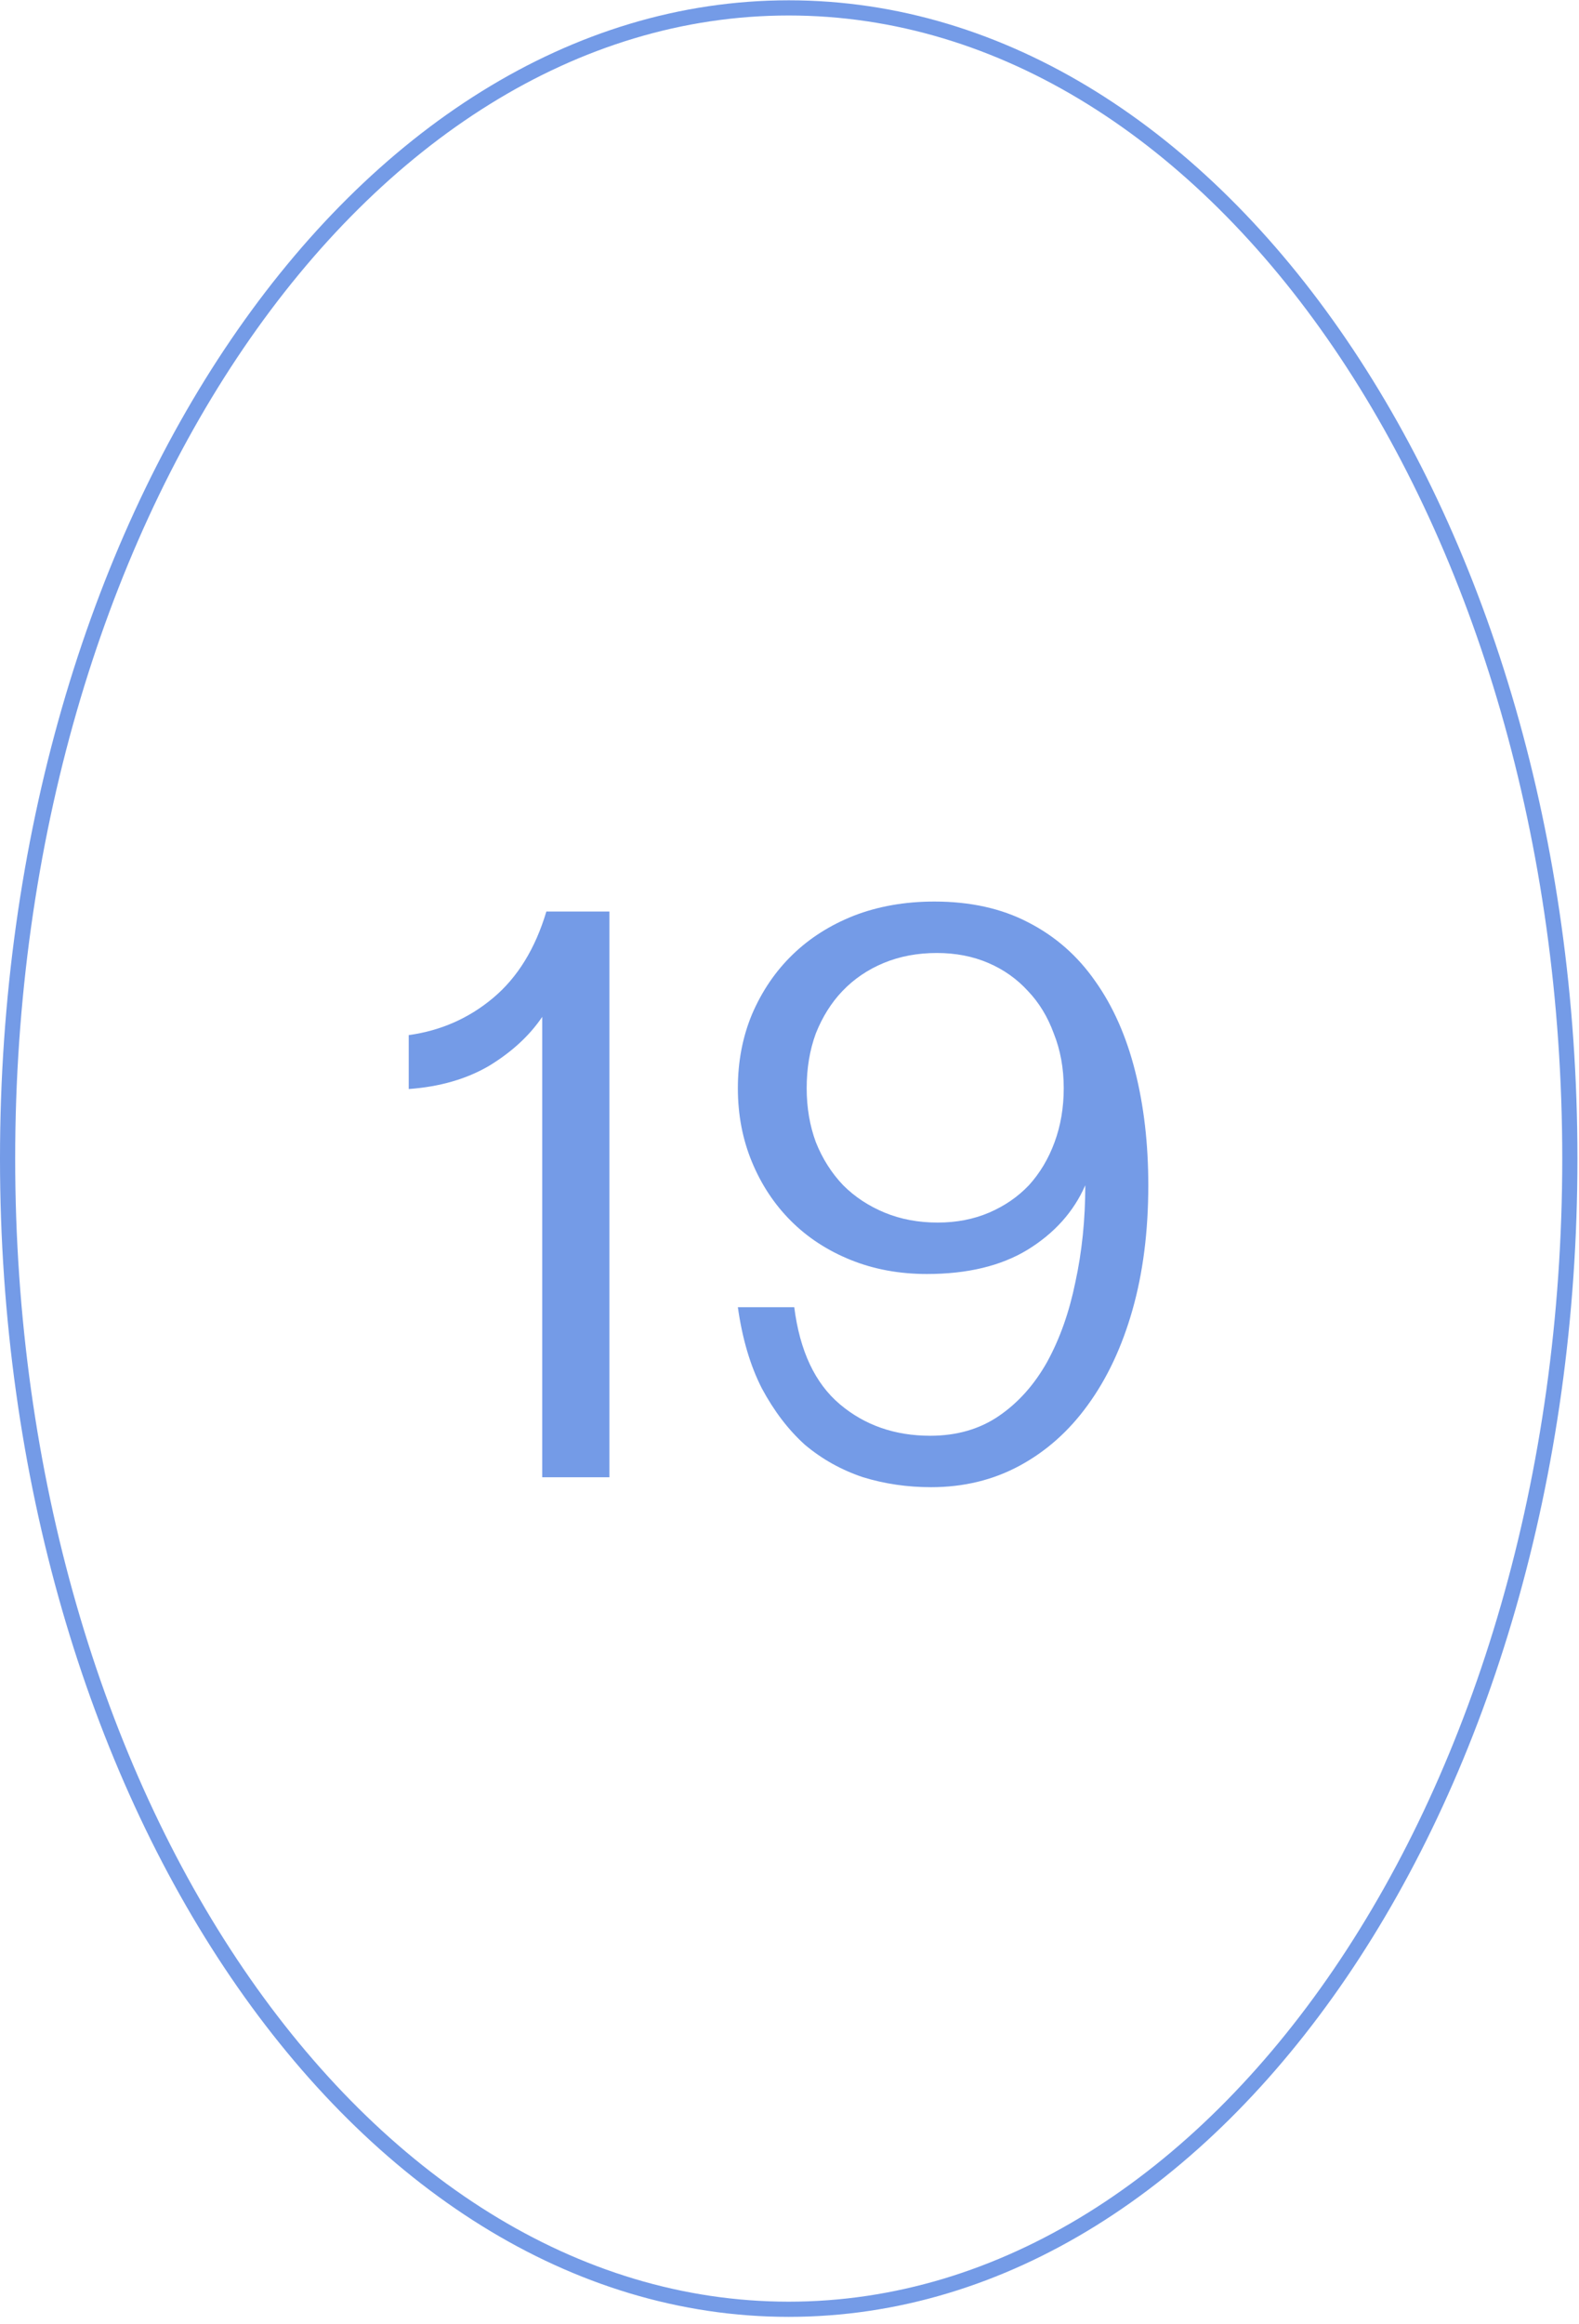
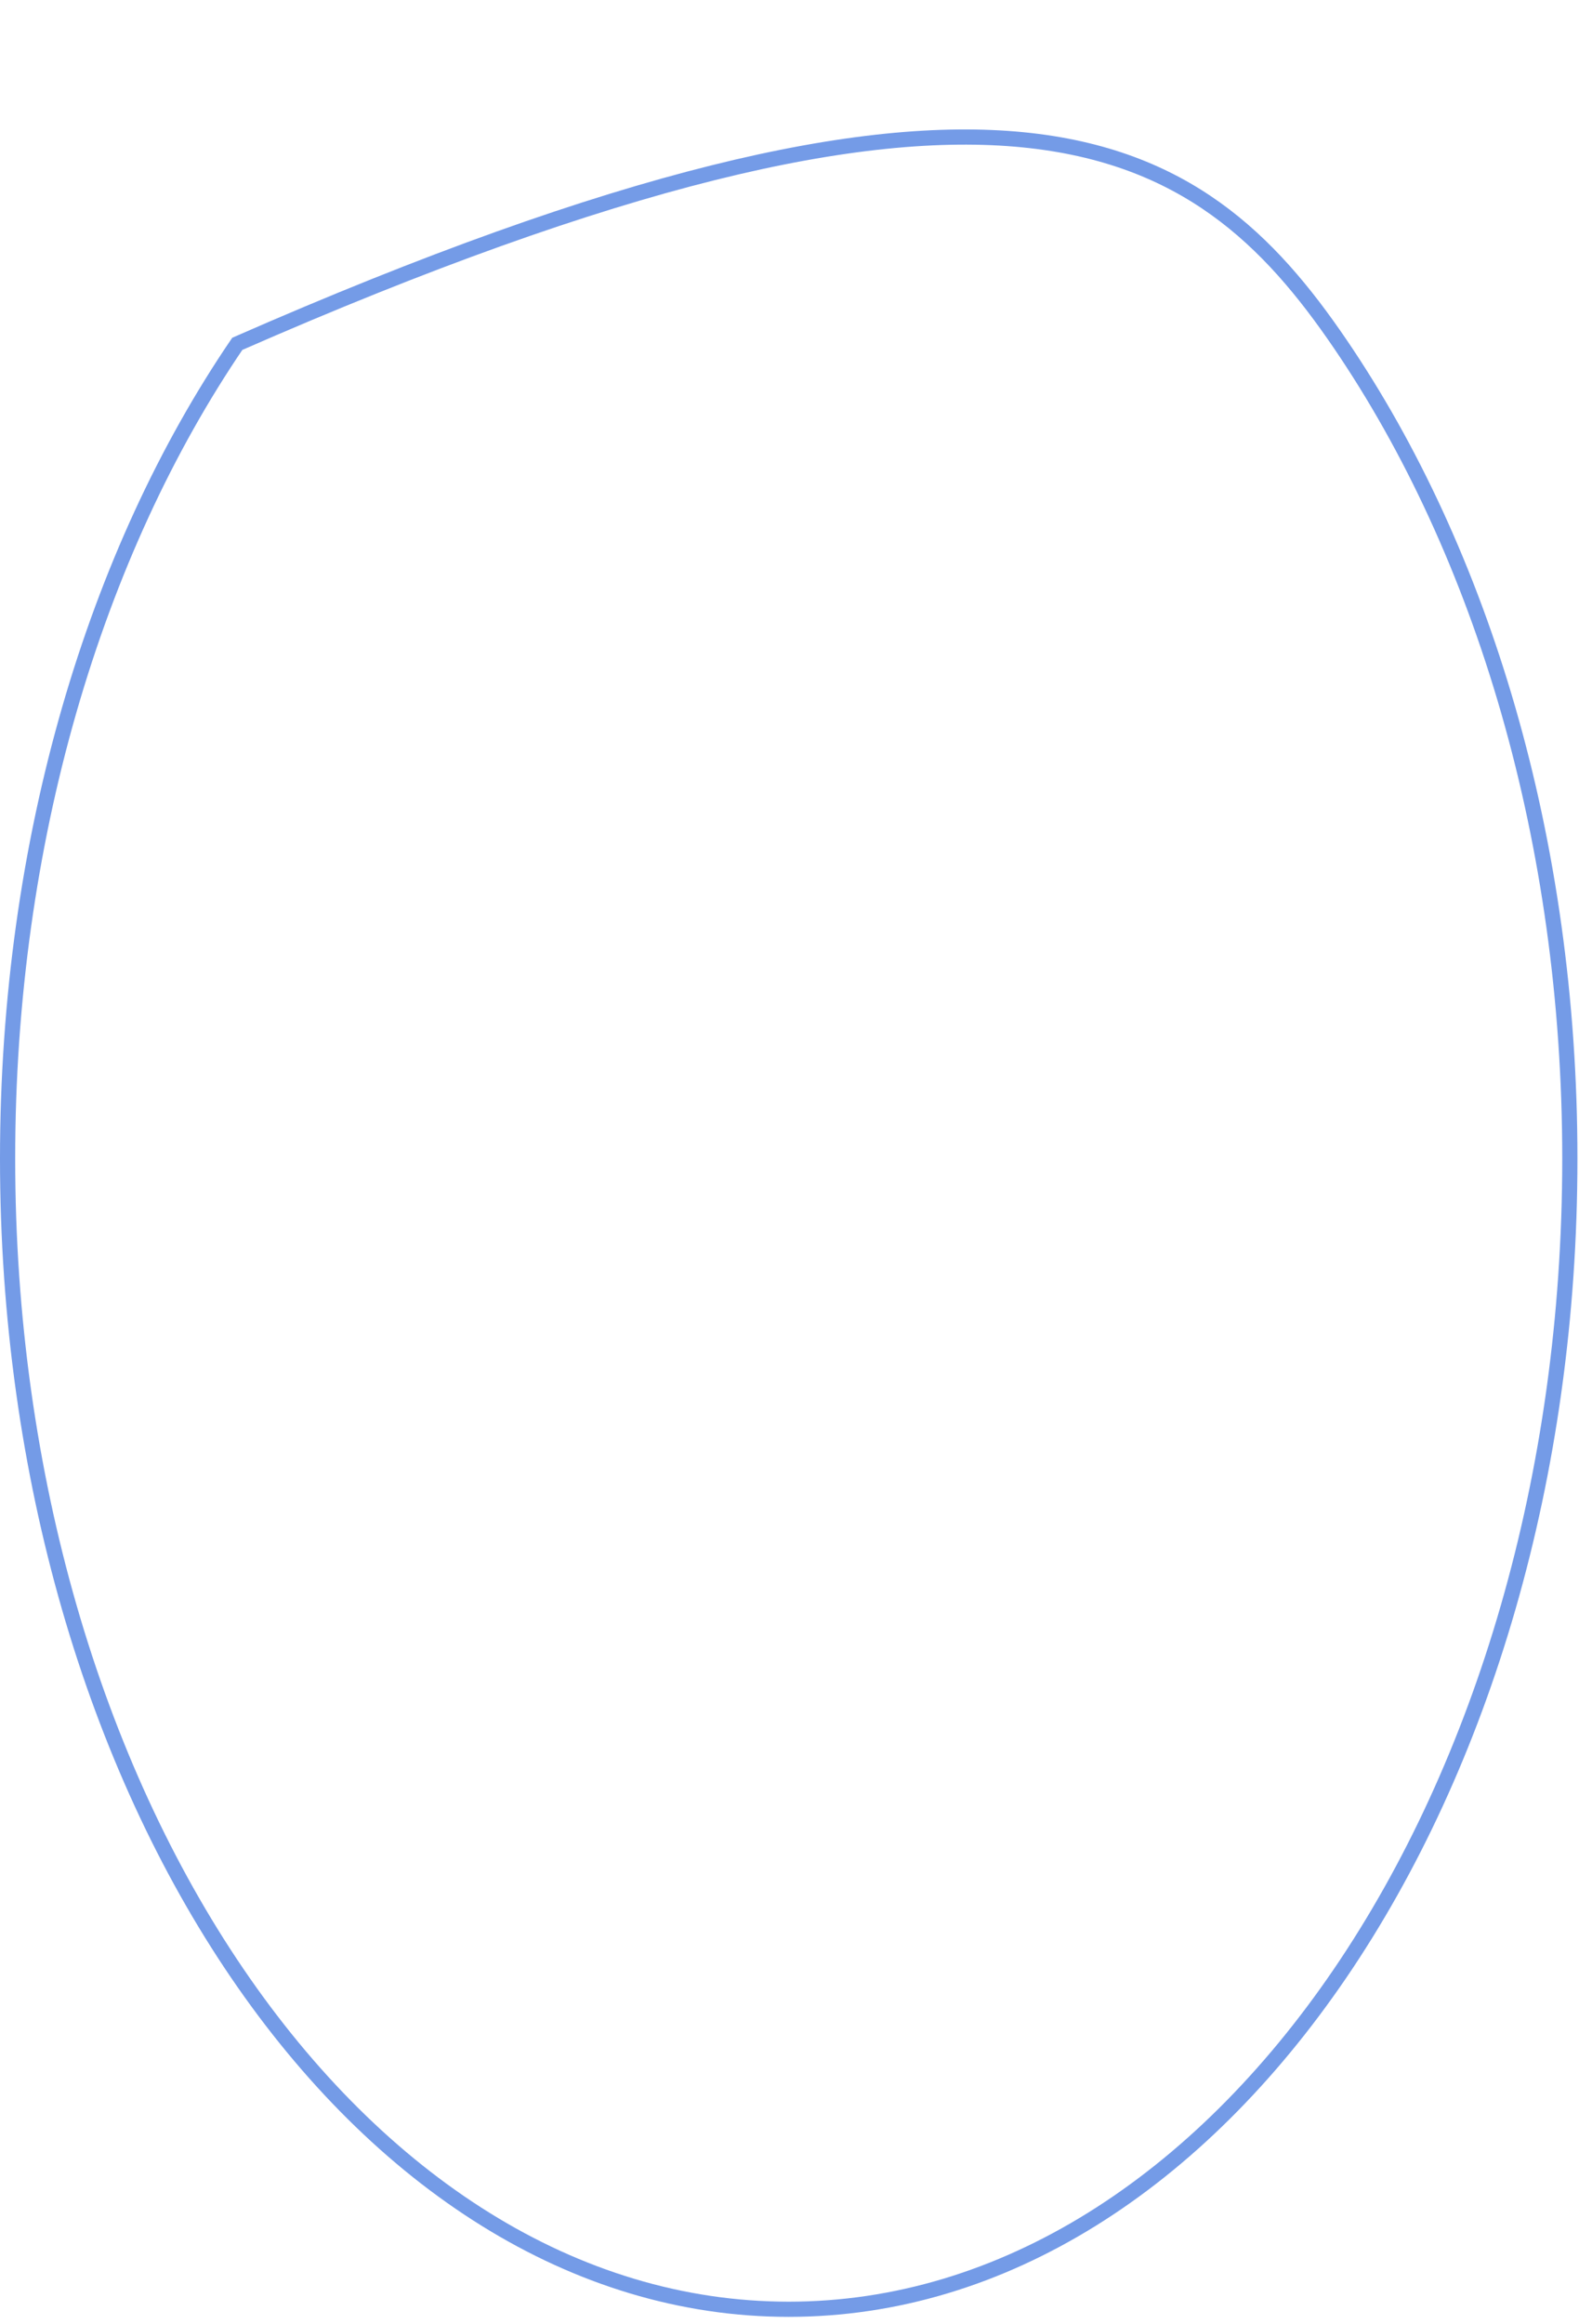
<svg xmlns="http://www.w3.org/2000/svg" width="104" height="153" viewBox="0 0 104 153" fill="none">
-   <path d="M103.397 76.277C103.397 97.248 97.605 116.211 88.268 129.918C78.929 143.627 66.079 152.035 51.948 152.035C37.817 152.035 24.968 143.627 15.629 129.918C6.291 116.211 0.5 97.248 0.5 76.277C0.5 55.307 6.291 36.343 15.629 22.637C24.968 8.928 37.817 0.52 51.948 0.52C66.079 0.52 78.929 8.928 88.268 22.637C97.605 36.343 103.397 55.307 103.397 76.277Z" stroke="#749BE7" />
-   <path d="M35.713 97.257V66.947C34.876 68.184 33.711 69.259 32.218 70.169C30.725 71.043 28.959 71.552 26.921 71.698V68.148C29.032 67.857 30.889 67.038 32.491 65.691C34.093 64.344 35.258 62.45 35.986 60.011H40.137V97.257H35.713Z" fill="#749BE7" />
-   <path d="M52.313 86.061C52.677 88.937 53.678 91.067 55.316 92.451C56.955 93.834 58.939 94.526 61.269 94.526C63.017 94.526 64.528 94.089 65.802 93.215C67.076 92.341 68.132 91.158 68.969 89.665C69.807 88.136 70.426 86.389 70.826 84.423C71.263 82.42 71.482 80.29 71.482 78.033C70.717 79.781 69.443 81.201 67.659 82.293C65.911 83.349 63.709 83.876 61.051 83.876C59.23 83.876 57.556 83.567 56.026 82.948C54.497 82.329 53.187 81.474 52.094 80.381C51.002 79.289 50.146 77.996 49.528 76.504C48.908 75.011 48.599 73.391 48.599 71.643C48.599 69.896 48.908 68.275 49.528 66.783C50.183 65.254 51.075 63.943 52.203 62.851C53.332 61.758 54.679 60.903 56.245 60.284C57.847 59.665 59.613 59.355 61.542 59.355C63.909 59.355 65.966 59.811 67.713 60.721C69.497 61.631 70.972 62.923 72.137 64.598C73.302 66.237 74.176 68.203 74.758 70.496C75.341 72.79 75.632 75.302 75.632 78.033C75.632 81.055 75.286 83.785 74.594 86.225C73.903 88.664 72.92 90.758 71.645 92.505C70.408 94.216 68.915 95.545 67.167 96.492C65.42 97.439 63.472 97.912 61.324 97.912C59.758 97.912 58.265 97.693 56.846 97.257C55.426 96.783 54.151 96.073 53.023 95.127C51.93 94.144 50.984 92.906 50.183 91.413C49.418 89.92 48.89 88.136 48.599 86.061H52.313ZM61.706 62.742C60.432 62.742 59.267 62.96 58.211 63.397C57.155 63.834 56.245 64.453 55.48 65.254C54.752 66.018 54.169 66.947 53.733 68.039C53.332 69.131 53.132 70.333 53.132 71.643C53.132 72.918 53.332 74.101 53.733 75.193C54.169 76.285 54.77 77.232 55.535 78.033C56.299 78.797 57.21 79.398 58.265 79.835C59.321 80.272 60.486 80.49 61.761 80.49C62.998 80.49 64.127 80.272 65.147 79.835C66.166 79.398 67.04 78.797 67.768 78.033C68.496 77.232 69.061 76.285 69.461 75.193C69.862 74.101 70.062 72.918 70.062 71.643C70.062 70.333 69.843 69.131 69.406 68.039C69.006 66.947 68.442 66.018 67.713 65.254C66.985 64.453 66.111 63.834 65.092 63.397C64.073 62.96 62.944 62.742 61.706 62.742Z" fill="#749BE7" />
+   <path d="M103.397 76.277C103.397 97.248 97.605 116.211 88.268 129.918C78.929 143.627 66.079 152.035 51.948 152.035C37.817 152.035 24.968 143.627 15.629 129.918C6.291 116.211 0.5 97.248 0.5 76.277C0.5 55.307 6.291 36.343 15.629 22.637C66.079 0.52 78.929 8.928 88.268 22.637C97.605 36.343 103.397 55.307 103.397 76.277Z" stroke="#749BE7" />
</svg>